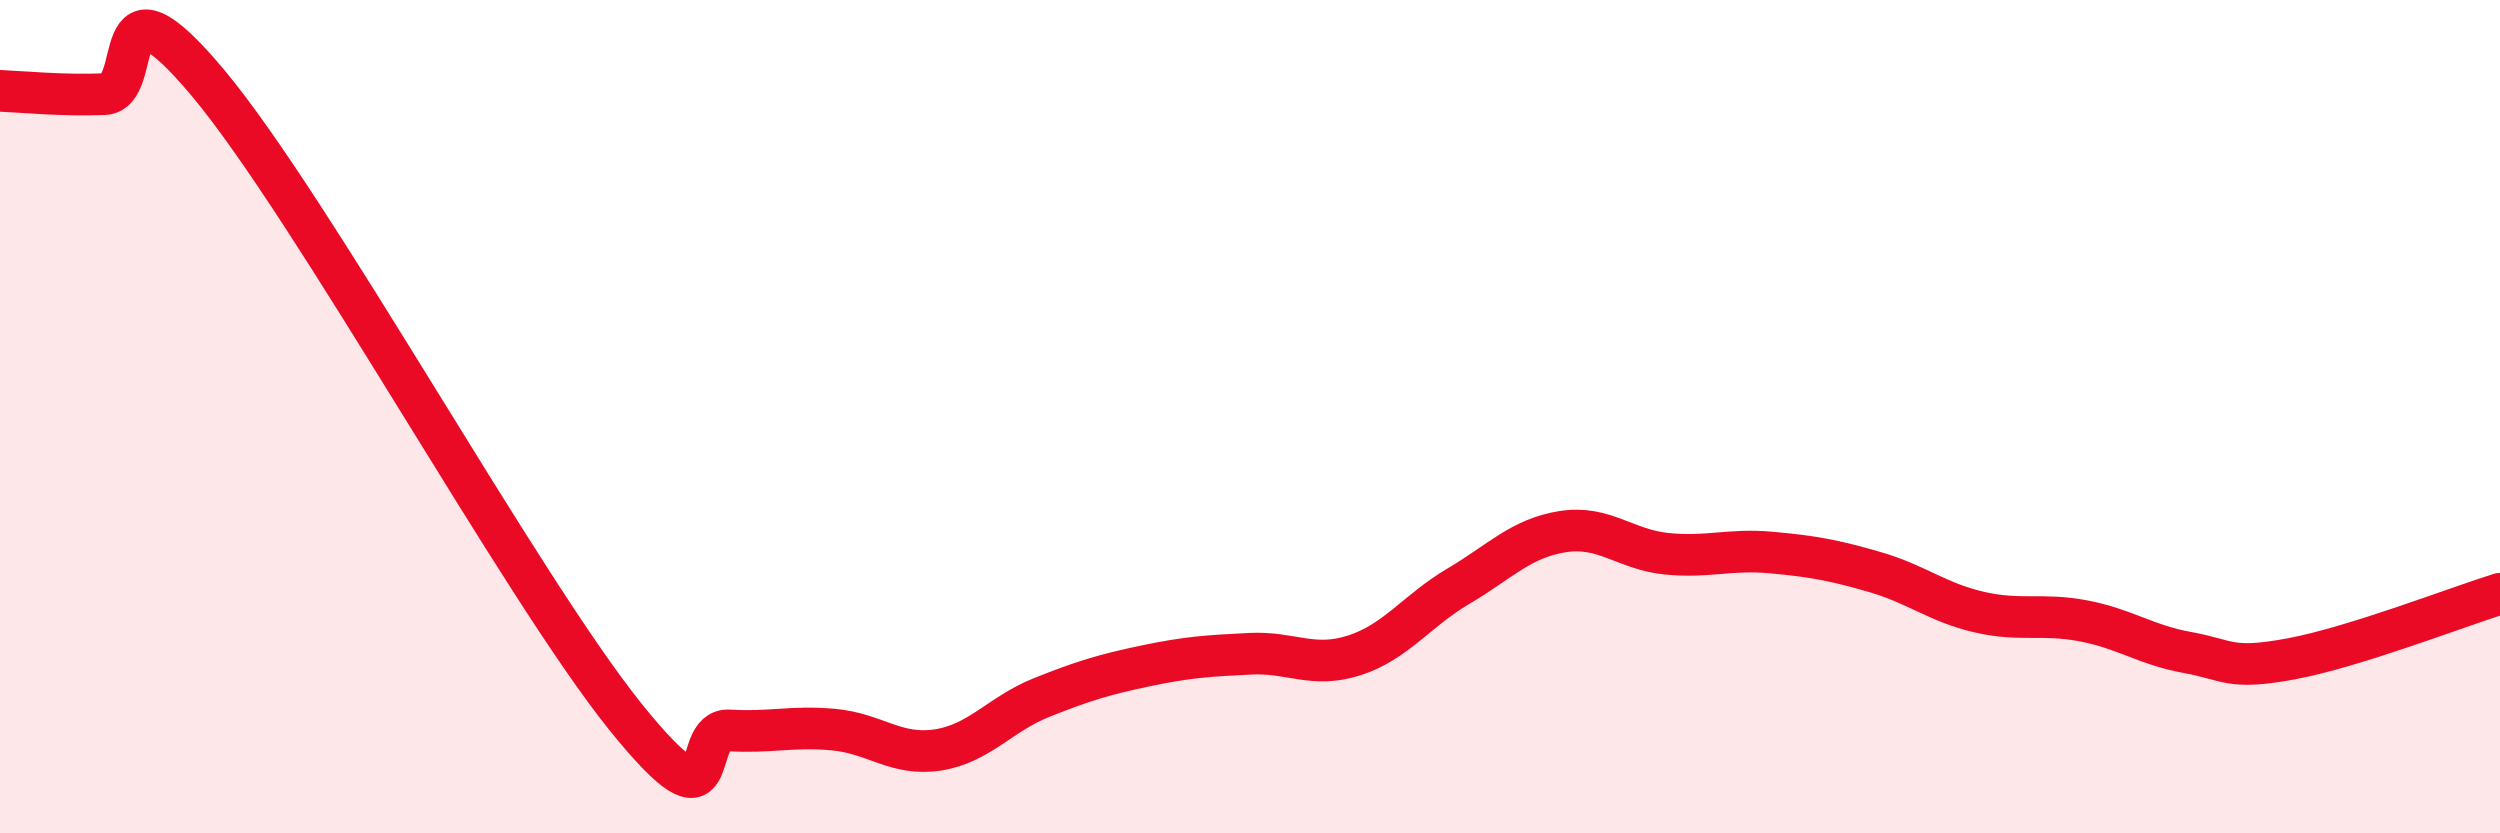
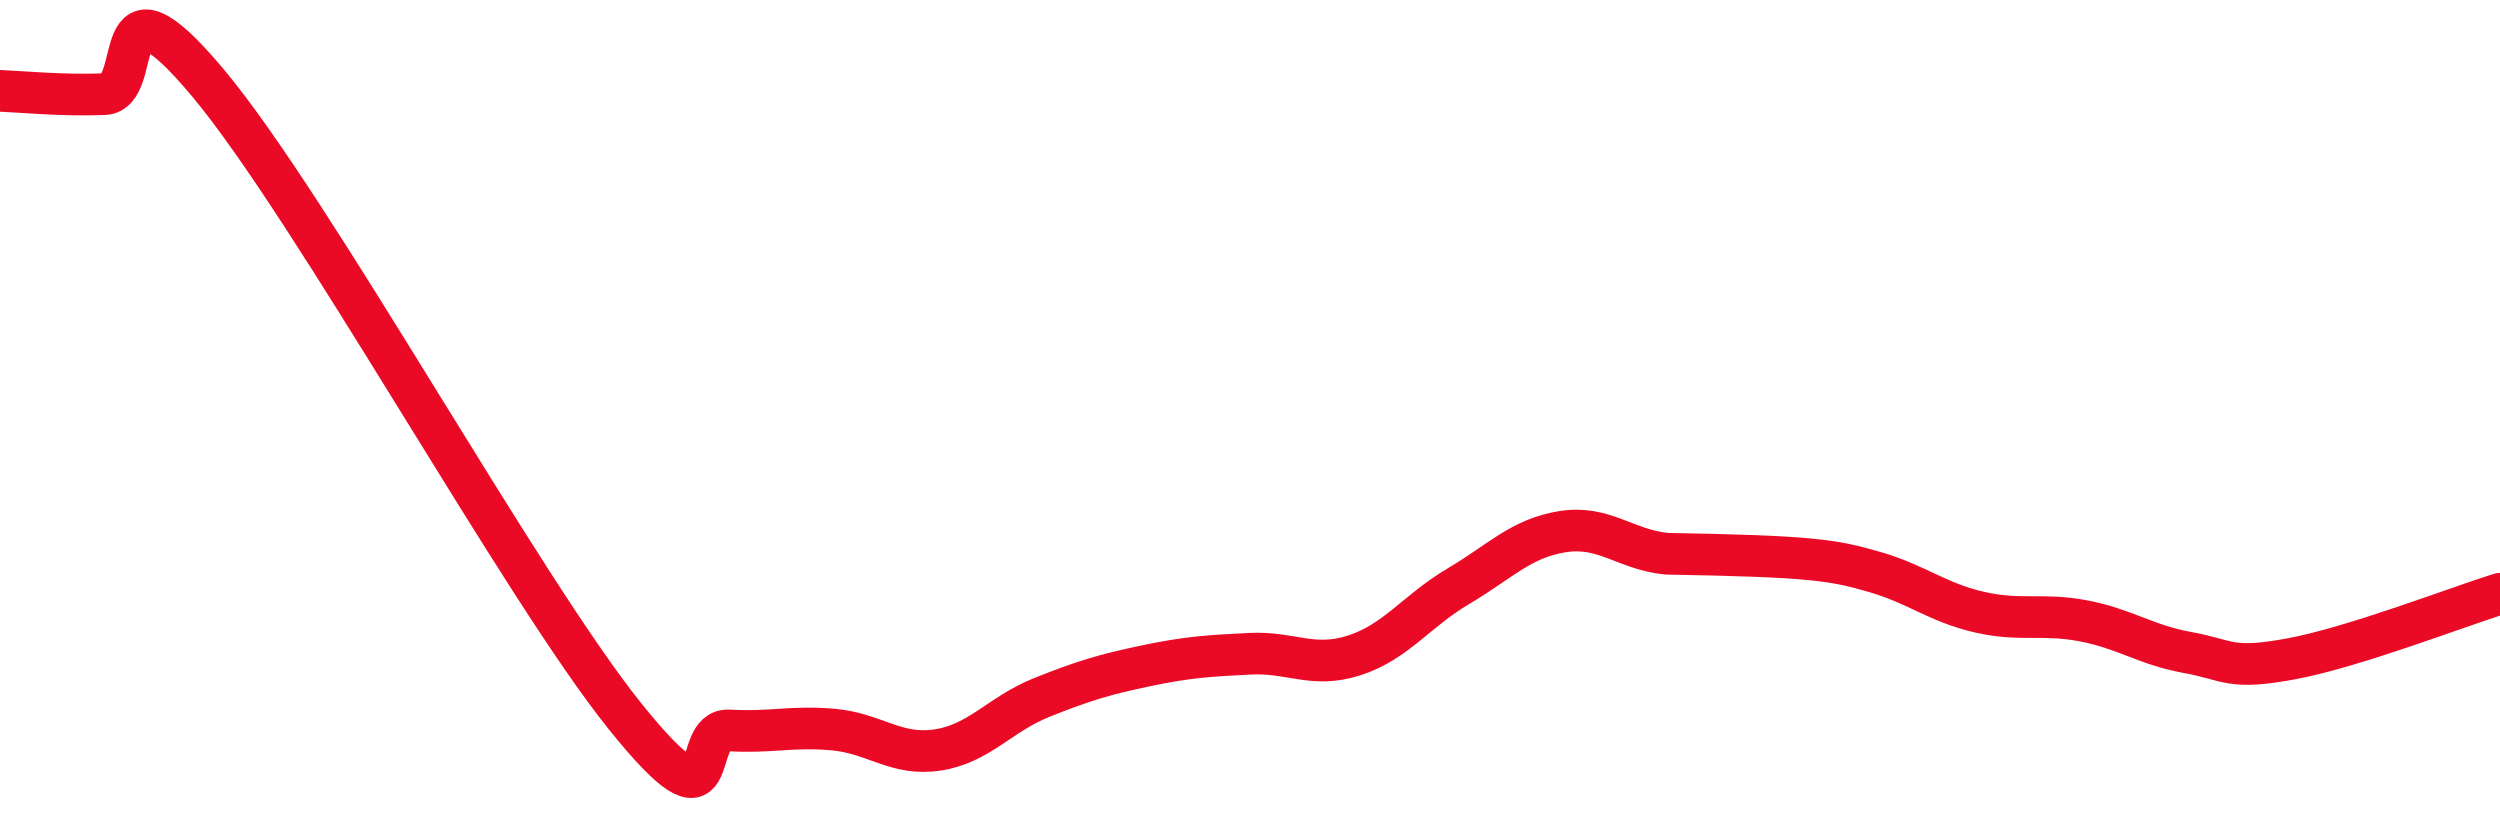
<svg xmlns="http://www.w3.org/2000/svg" width="60" height="20" viewBox="0 0 60 20">
-   <path d="M 0,2.18 C 0.5,2.2 1.5,2.3 2.5,2.26 C 3.5,2.22 2.5,-0.99 5,2 C 7.5,4.99 12.5,14.08 15,17.19 C 17.5,20.3 16.5,17.47 17.5,17.53 C 18.5,17.59 19,17.42 20,17.51 C 21,17.6 21.5,18.15 22.5,18 C 23.5,17.85 24,17.14 25,16.74 C 26,16.34 26.5,16.19 27.5,15.98 C 28.5,15.77 29,15.74 30,15.69 C 31,15.64 31.5,16.05 32.5,15.73 C 33.5,15.41 34,14.66 35,14.07 C 36,13.48 36.5,12.92 37.5,12.76 C 38.5,12.6 39,13.19 40,13.29 C 41,13.39 41.5,13.17 42.5,13.26 C 43.5,13.35 44,13.44 45,13.73 C 46,14.02 46.5,14.46 47.5,14.69 C 48.5,14.92 49,14.71 50,14.9 C 51,15.09 51.5,15.48 52.5,15.66 C 53.5,15.84 53.5,16.09 55,15.81 C 56.5,15.53 59,14.56 60,14.25L60 20L0 20Z" fill="#EB0A25" opacity="0.1" stroke-linecap="round" stroke-linejoin="round" />
-   <path d="M 0,2.18 C 0.5,2.2 1.5,2.3 2.5,2.26 C 3.5,2.22 2.5,-0.99 5,2 C 7.5,4.99 12.5,14.08 15,17.19 C 17.5,20.3 16.5,17.47 17.5,17.53 C 18.5,17.59 19,17.42 20,17.51 C 21,17.6 21.5,18.15 22.5,18 C 23.5,17.85 24,17.14 25,16.74 C 26,16.34 26.5,16.19 27.5,15.98 C 28.5,15.77 29,15.74 30,15.69 C 31,15.64 31.5,16.05 32.5,15.73 C 33.5,15.41 34,14.66 35,14.07 C 36,13.48 36.5,12.92 37.5,12.76 C 38.5,12.6 39,13.19 40,13.29 C 41,13.39 41.5,13.17 42.5,13.26 C 43.5,13.35 44,13.44 45,13.73 C 46,14.02 46.5,14.46 47.5,14.69 C 48.5,14.92 49,14.71 50,14.9 C 51,15.09 51.5,15.48 52.5,15.66 C 53.5,15.84 53.5,16.09 55,15.81 C 56.5,15.53 59,14.56 60,14.25" stroke="#EB0A25" stroke-width="1" fill="none" stroke-linecap="round" stroke-linejoin="round" />
+   <path d="M 0,2.18 C 0.5,2.2 1.5,2.3 2.5,2.26 C 3.5,2.22 2.5,-0.99 5,2 C 7.5,4.99 12.5,14.08 15,17.19 C 17.5,20.3 16.5,17.47 17.5,17.53 C 18.5,17.59 19,17.42 20,17.51 C 21,17.6 21.5,18.15 22.5,18 C 23.5,17.85 24,17.14 25,16.74 C 26,16.34 26.5,16.19 27.5,15.98 C 28.5,15.77 29,15.74 30,15.69 C 31,15.64 31.5,16.05 32.5,15.73 C 33.5,15.41 34,14.66 35,14.07 C 36,13.48 36.5,12.92 37.5,12.76 C 38.5,12.6 39,13.19 40,13.29 C 43.5,13.35 44,13.44 45,13.73 C 46,14.02 46.5,14.46 47.5,14.69 C 48.5,14.92 49,14.71 50,14.9 C 51,15.09 51.5,15.48 52.5,15.66 C 53.5,15.84 53.5,16.09 55,15.81 C 56.5,15.53 59,14.56 60,14.25" stroke="#EB0A25" stroke-width="1" fill="none" stroke-linecap="round" stroke-linejoin="round" />
</svg>